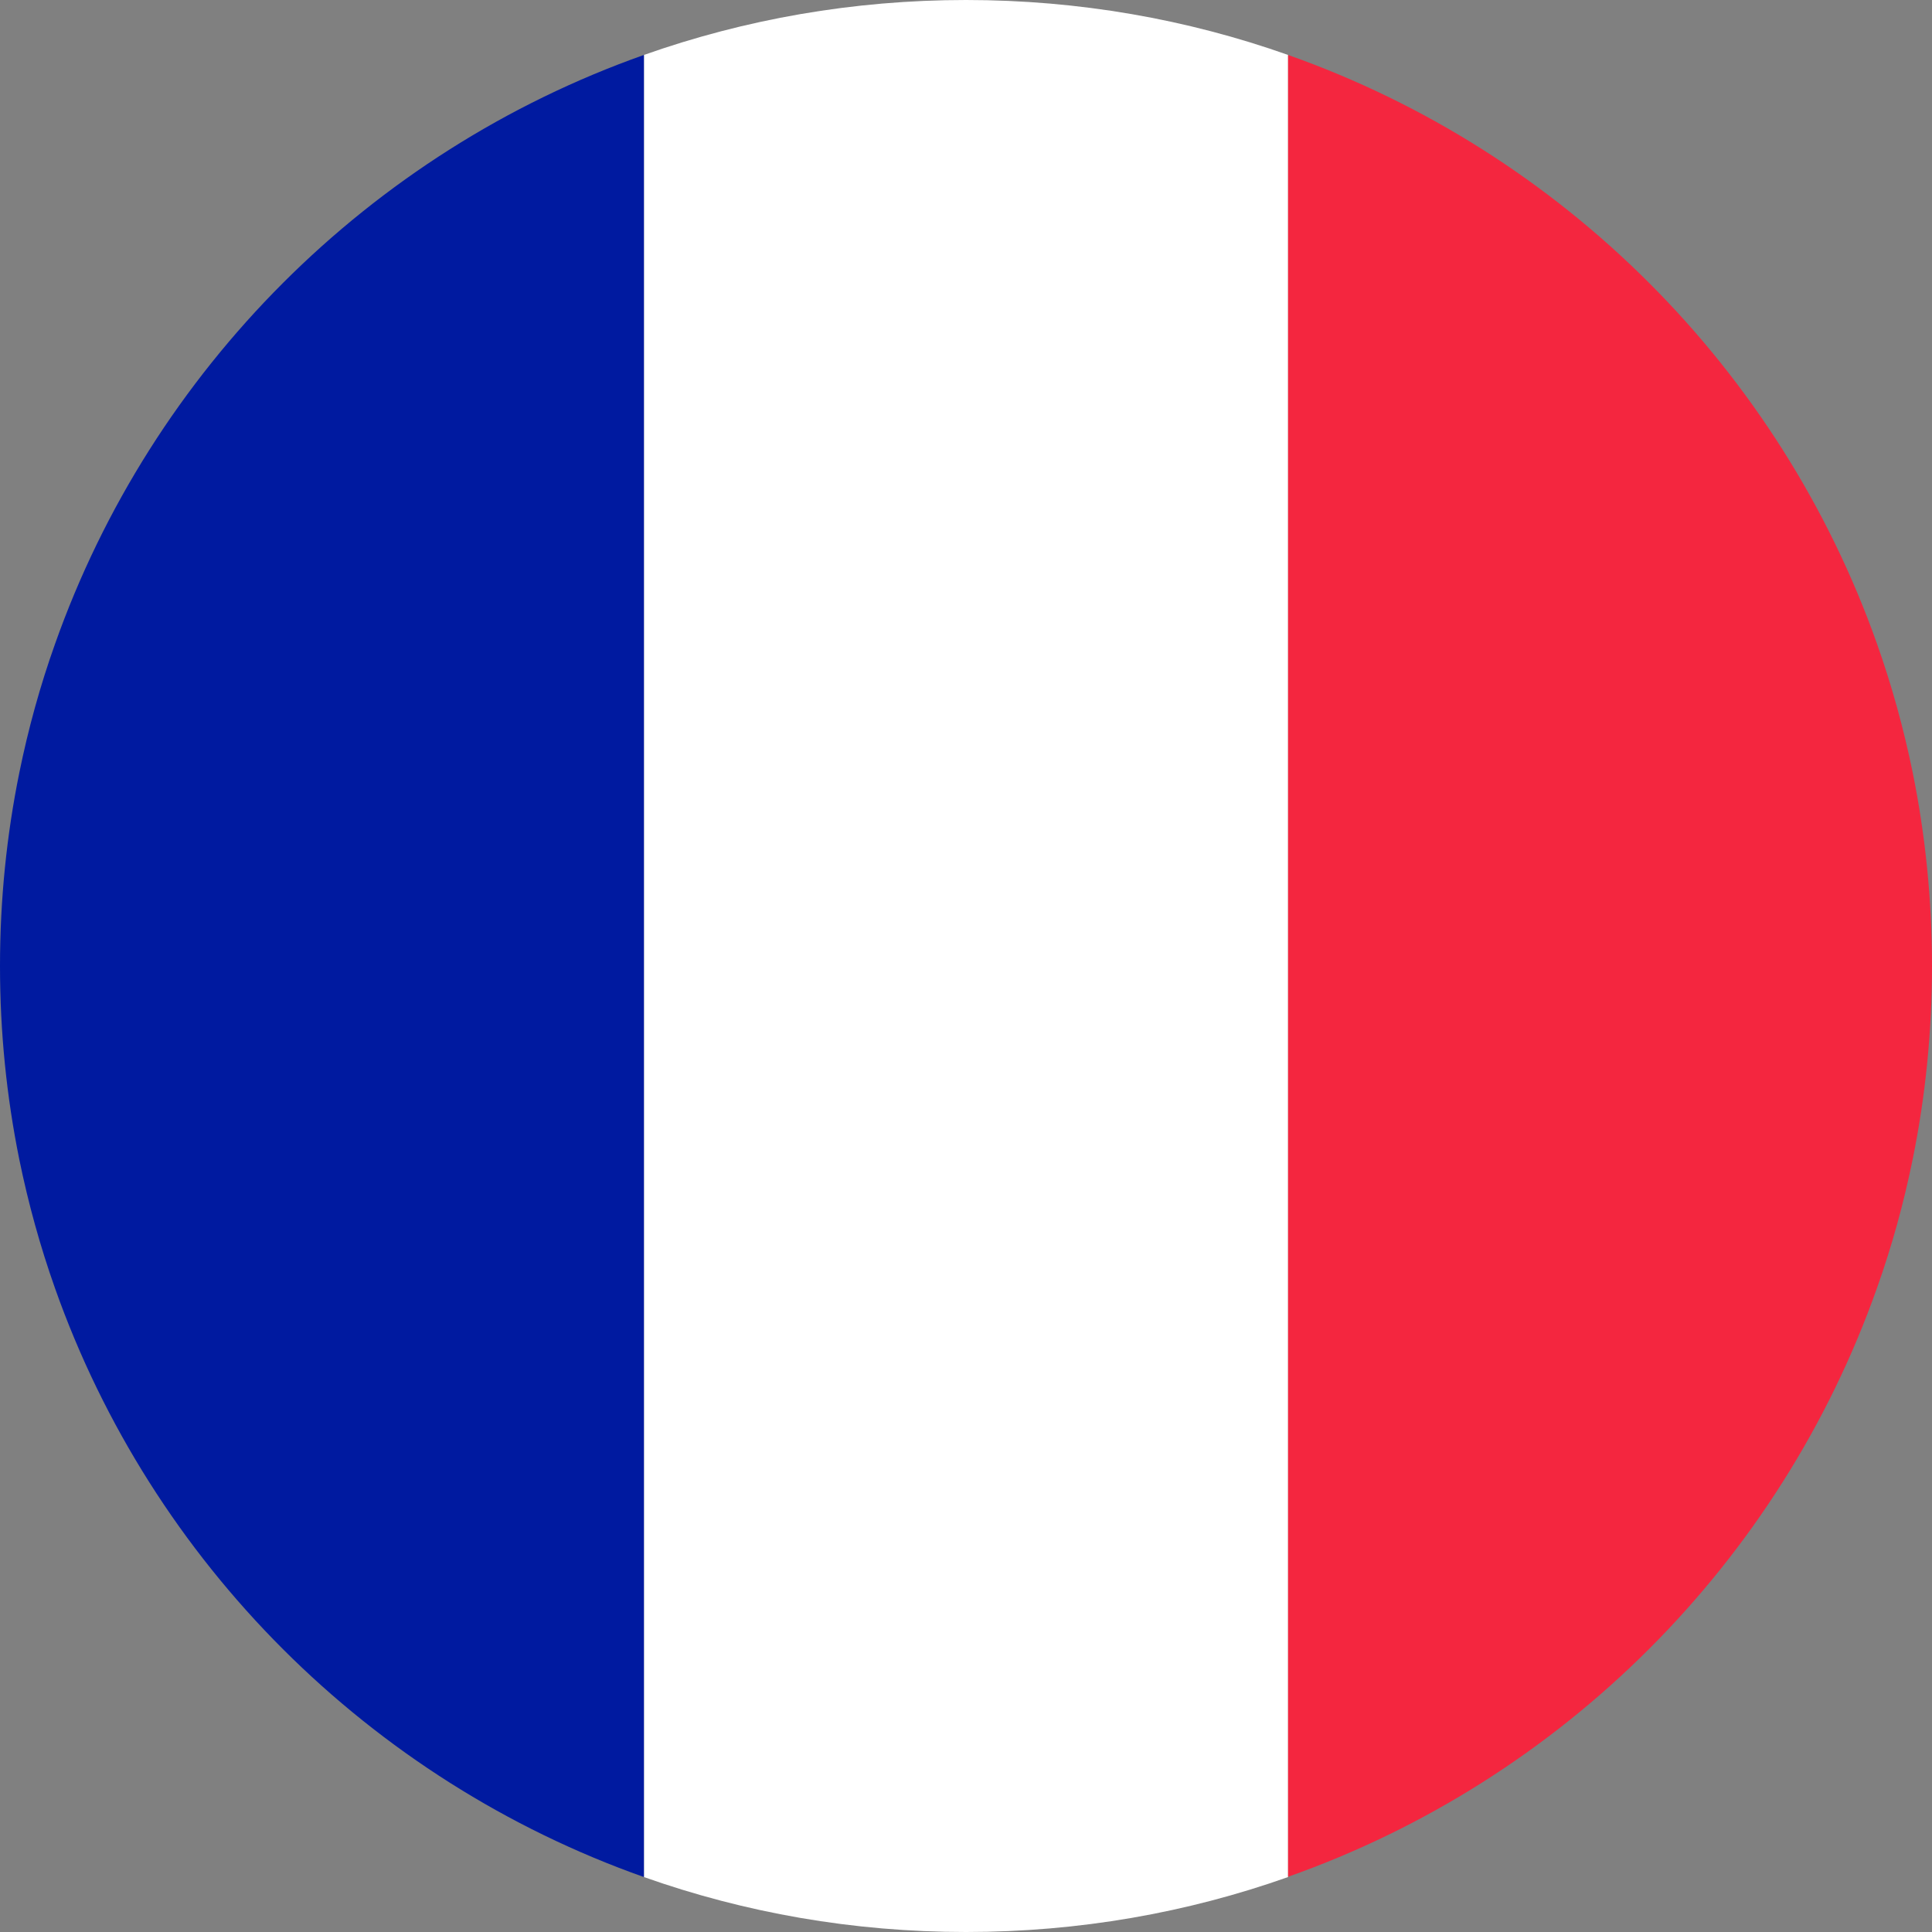
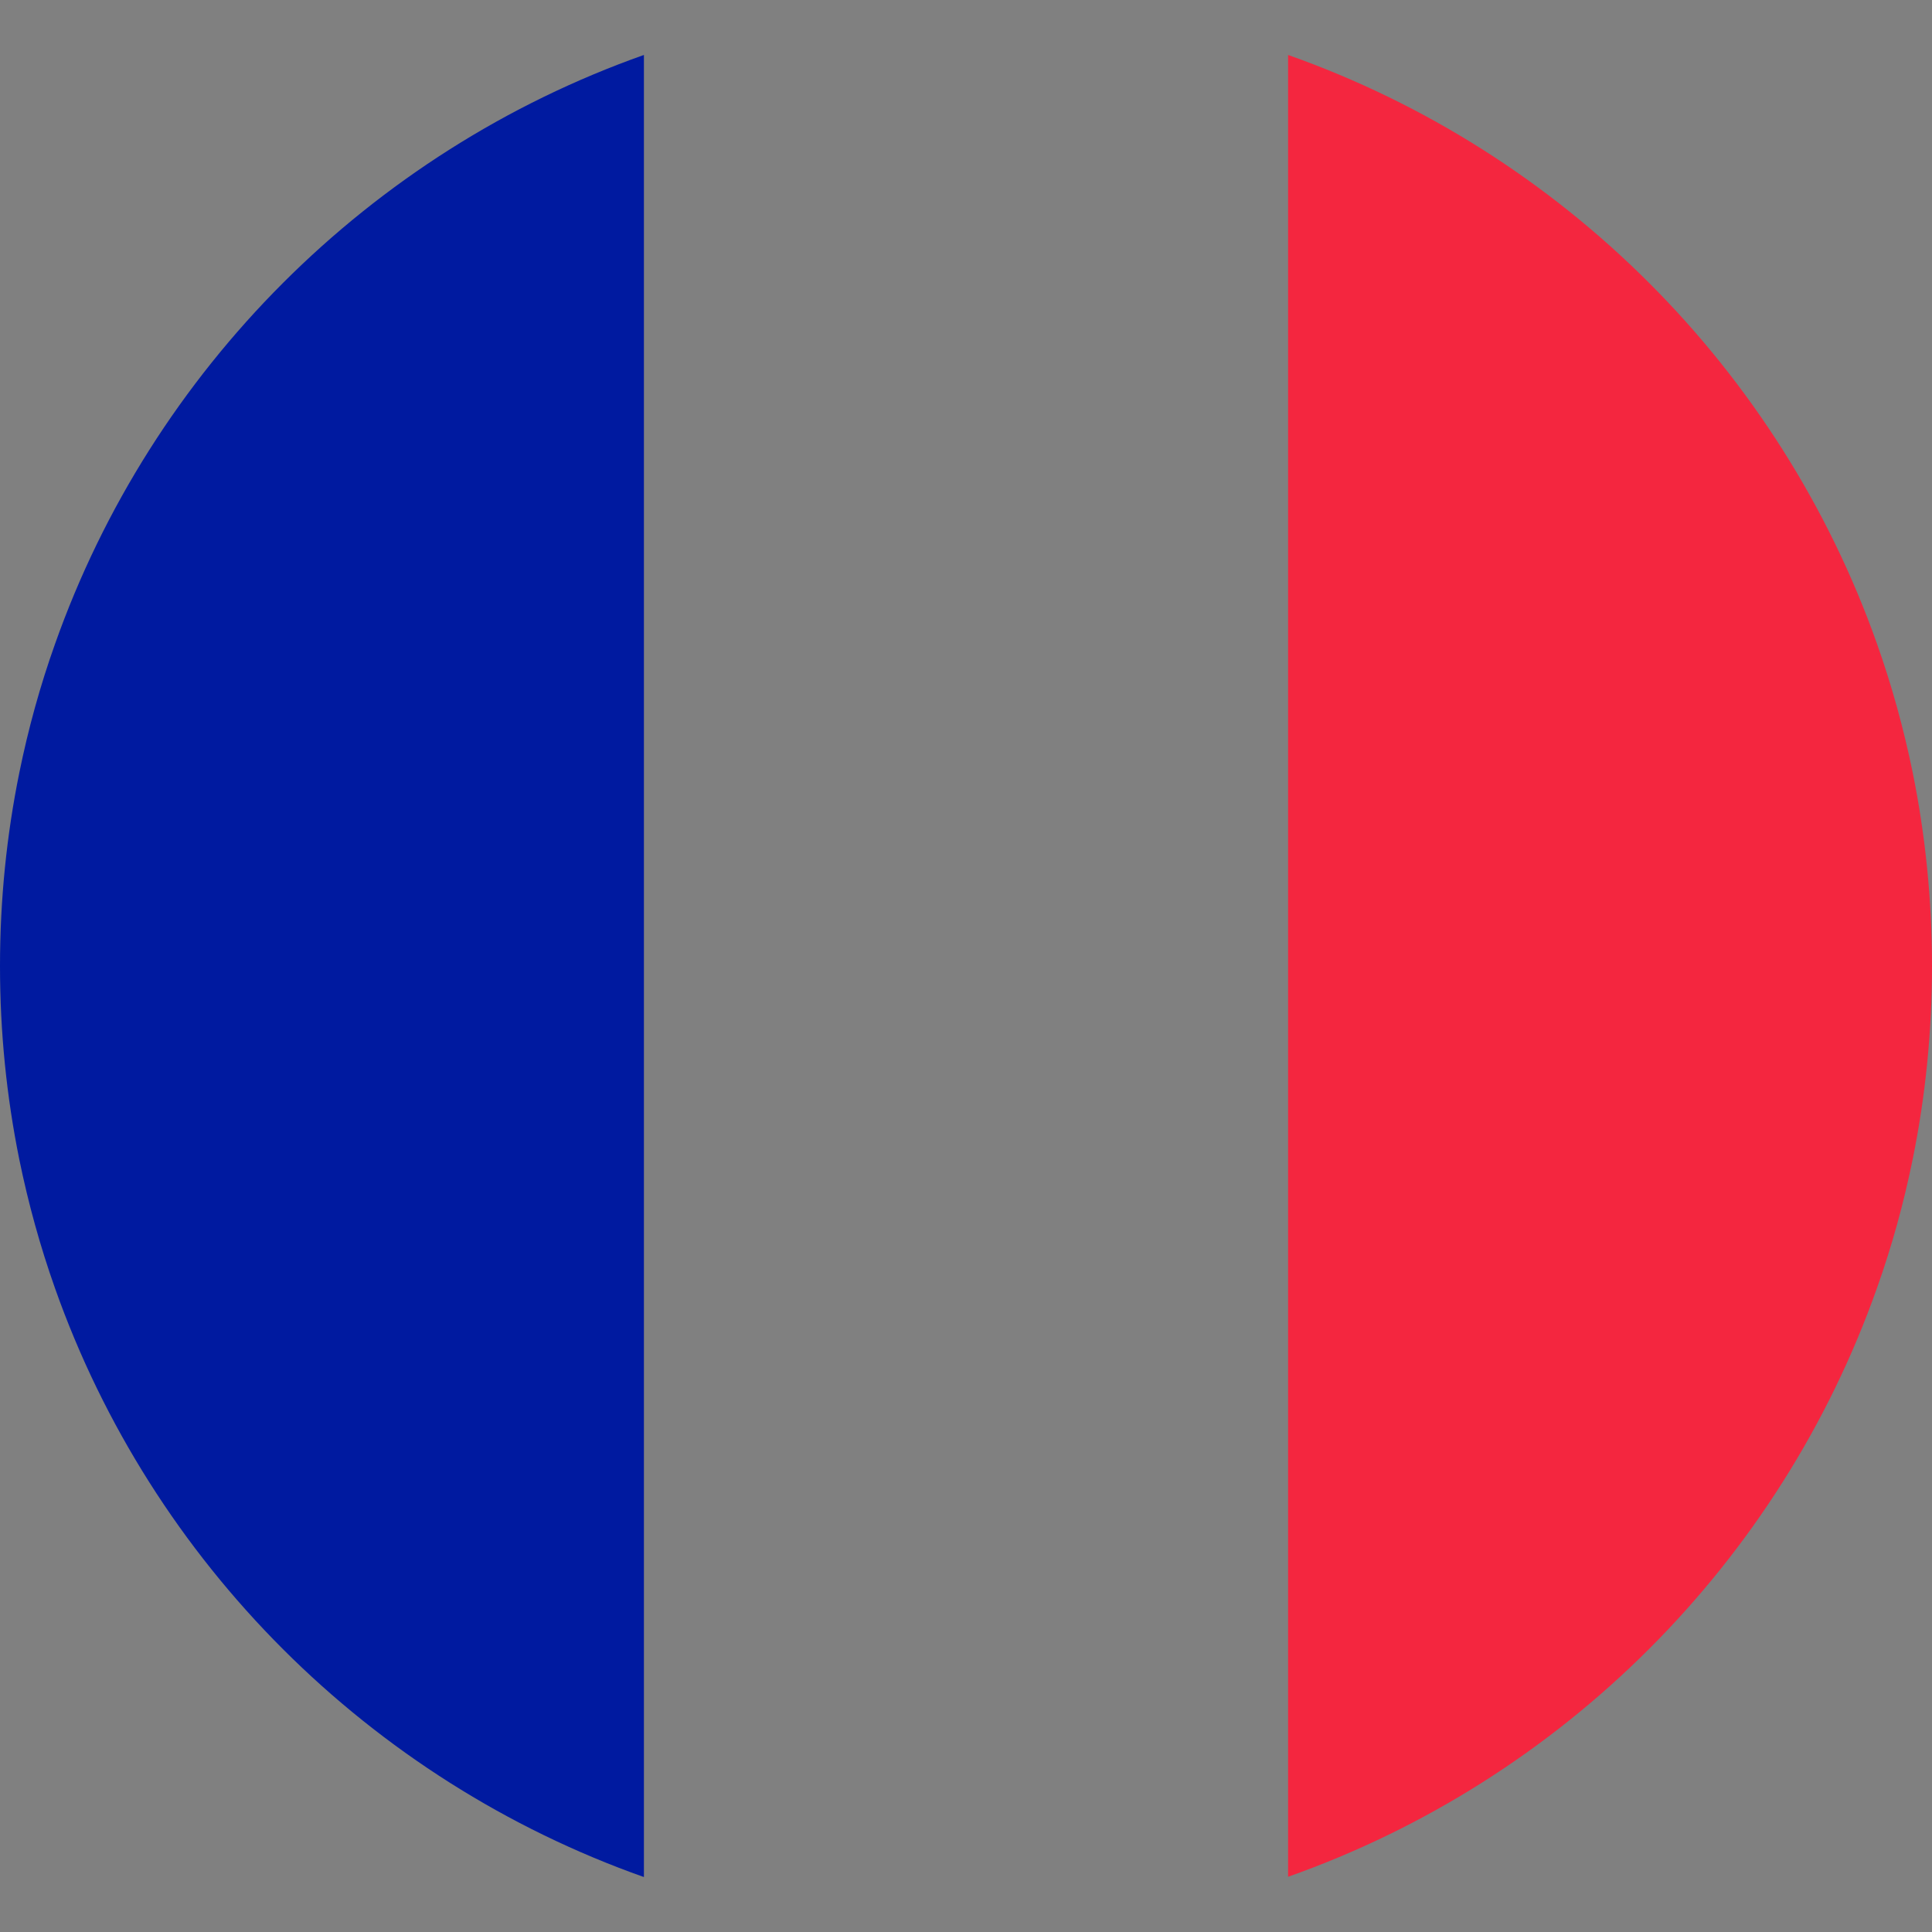
<svg xmlns="http://www.w3.org/2000/svg" zoomAndPan="magnify" preserveAspectRatio="xMidYMid meet" version="1.0" viewBox="90 202.5 720 720">
  <rect x="90" y="202.5" width="720" height="720" fill="#808080" stroke="none" />
  <defs>
    <clipPath id="4f21ec636d">
-       <path d="M 329 202.5 L 571 202.5 L 571 922.5 L 329 922.5 Z M 329 202.5 " clip-rule="nonzero" />
-     </clipPath>
+       </clipPath>
  </defs>
  <g clip-path="url(#4f21ec636d)">
    <path fill="#ffffff" d="M 570.031 222.98 L 570.031 902.02 C 532.516 915.312 492.145 922.5 450 922.5 C 407.855 922.5 367.484 915.312 329.969 902.02 L 329.969 222.98 C 367.582 209.688 407.953 202.5 450 202.5 C 492.047 202.5 532.516 209.688 570.031 222.98 Z M 570.031 222.98 " fill-opacity="1" fill-rule="nonzero" />
  </g>
  <path fill="#f4263f" d="M 810 562.5 C 810 587.117 807.539 611.242 802.812 634.48 C 799.465 650.926 795.031 666.977 789.52 682.434 C 753.379 784.742 672.34 865.781 570.031 901.922 L 570.031 222.98 C 672.34 259.121 753.379 340.258 789.52 442.469 C 795.031 458.023 799.465 474.074 802.812 490.422 C 807.539 513.758 810 537.883 810 562.5 Z M 810 562.5 " fill-opacity="1" fill-rule="nonzero" />
  <path fill="#001aa0" d="M 329.969 222.98 L 329.969 902.02 C 227.758 865.879 146.621 784.84 110.48 682.531 C 104.969 666.977 100.535 650.926 97.188 634.578 C 92.461 611.242 90 587.215 90 562.5 C 90 537.883 92.461 513.758 97.188 490.52 C 100.535 474.074 104.969 458.023 110.48 442.566 C 146.621 340.258 227.758 259.121 329.969 222.98 Z M 329.969 222.98 " fill-opacity="1" fill-rule="nonzero" />
</svg>